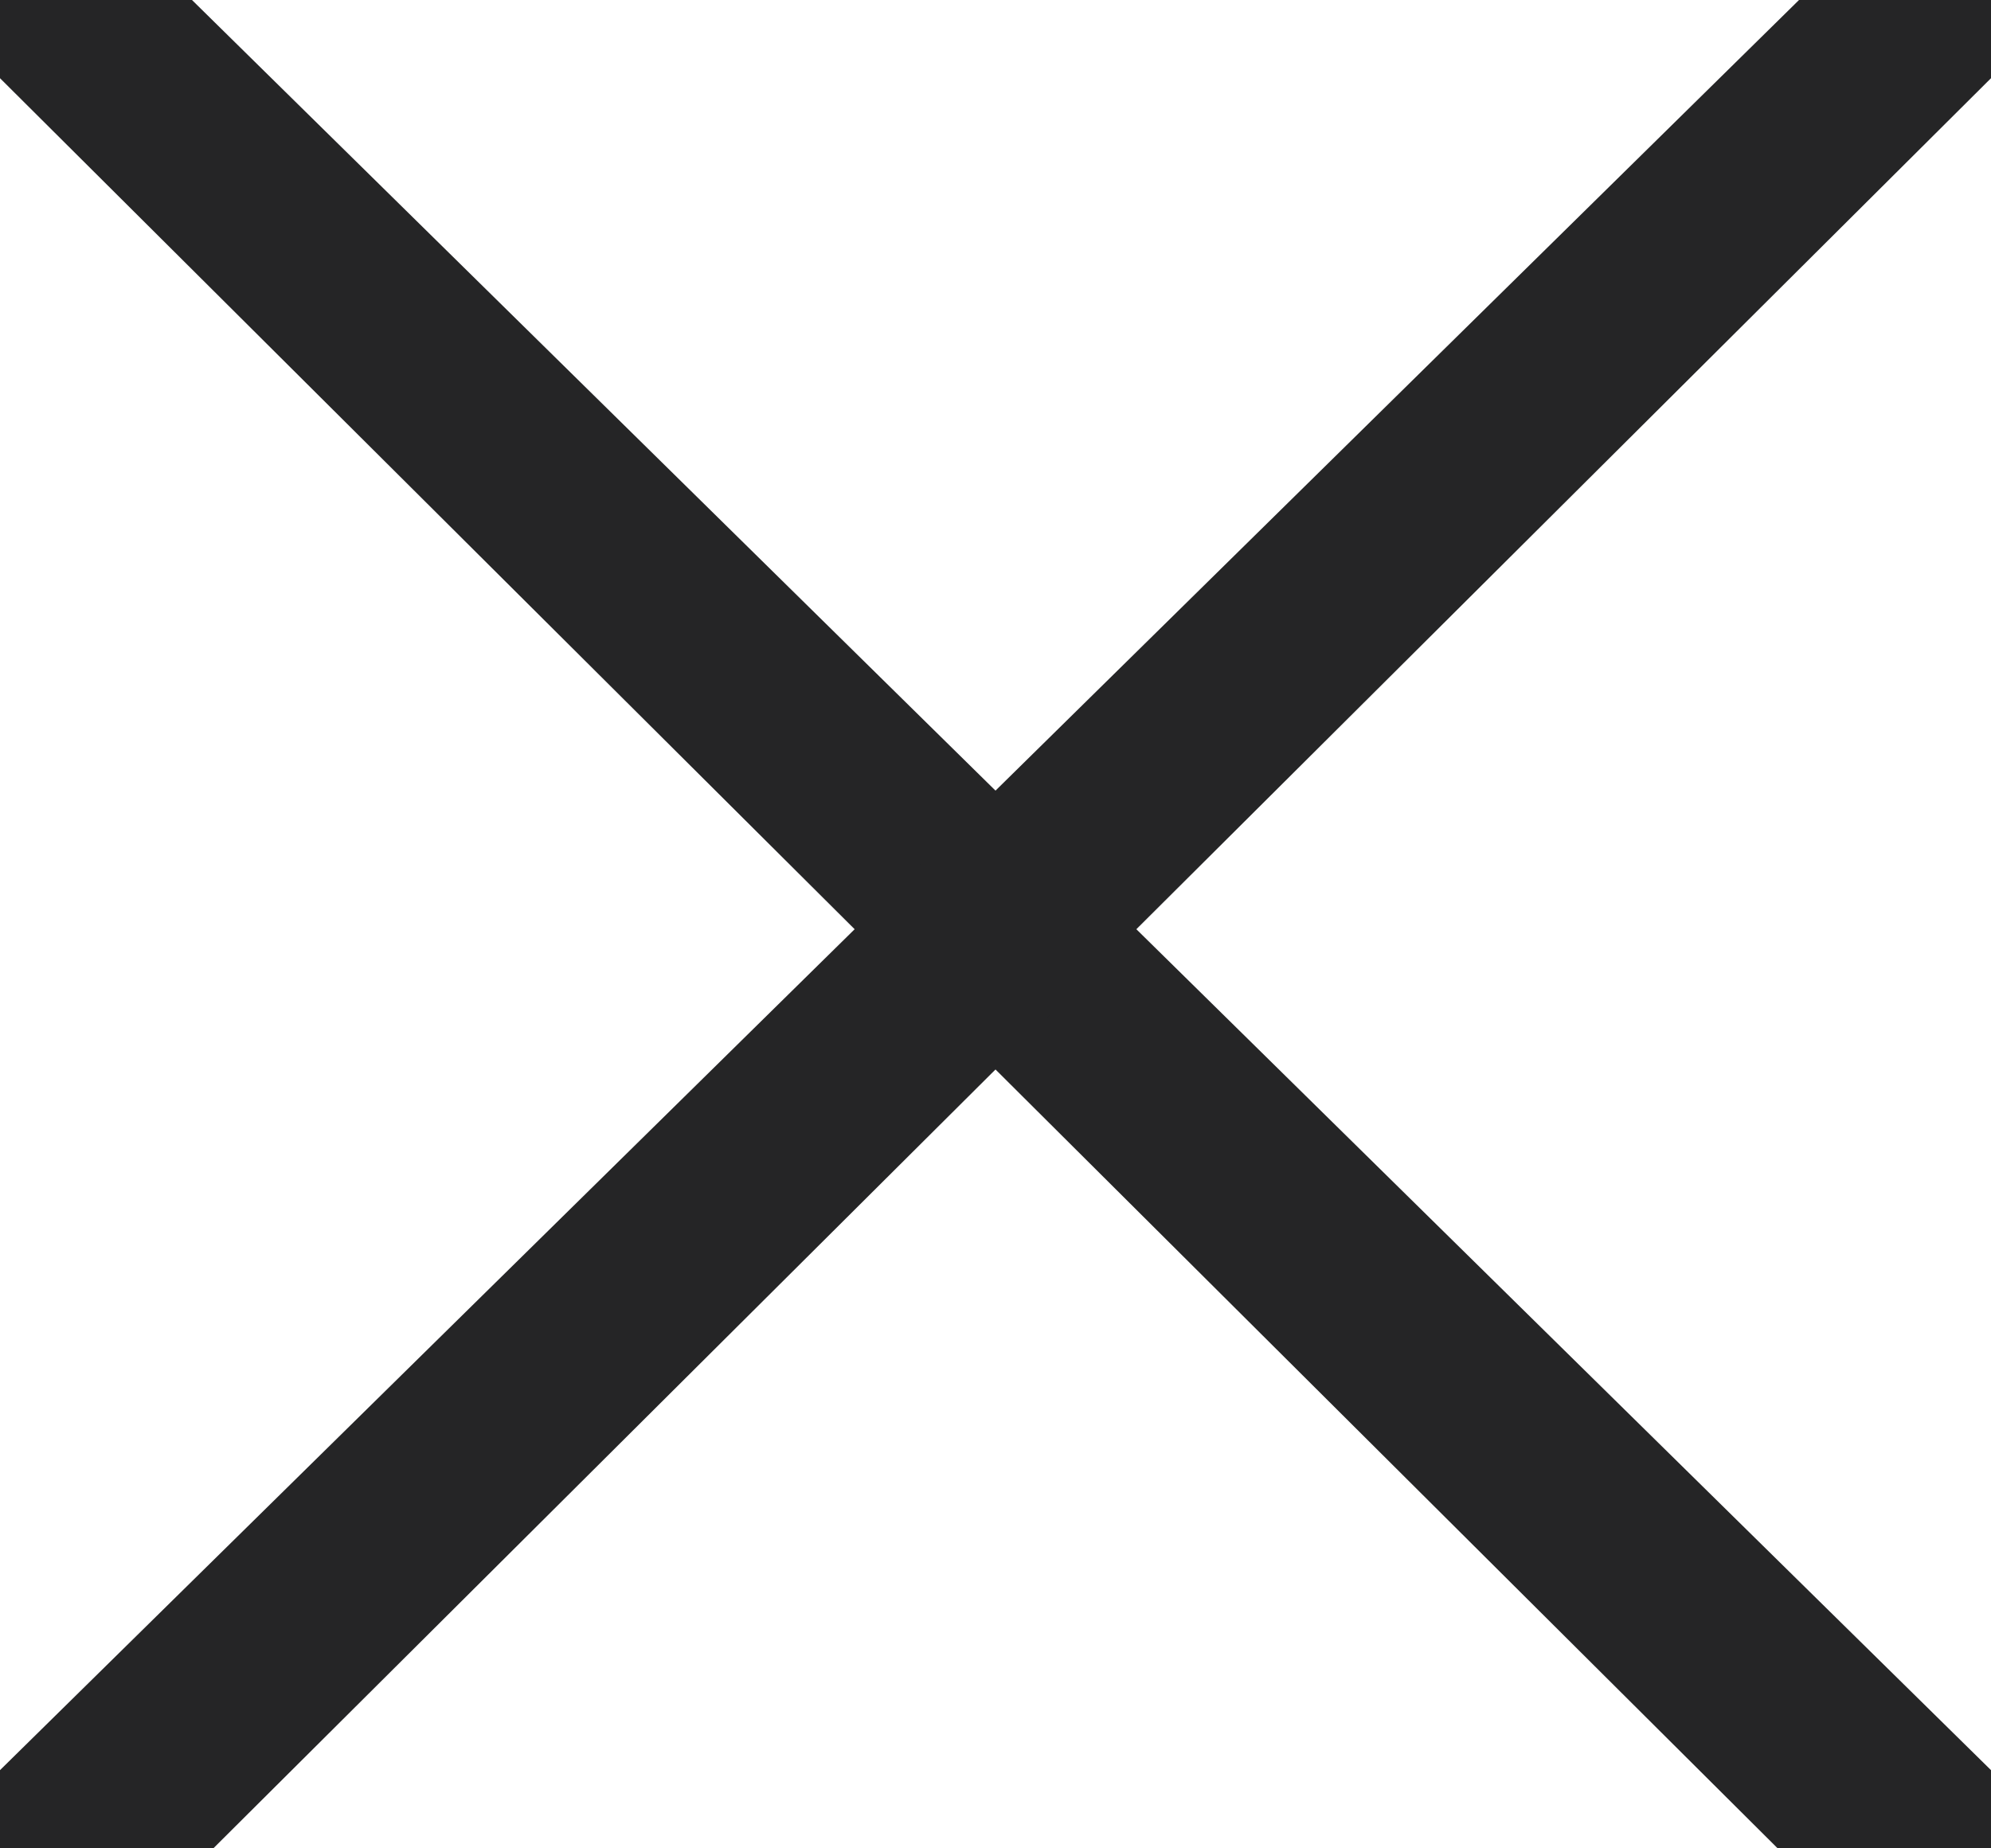
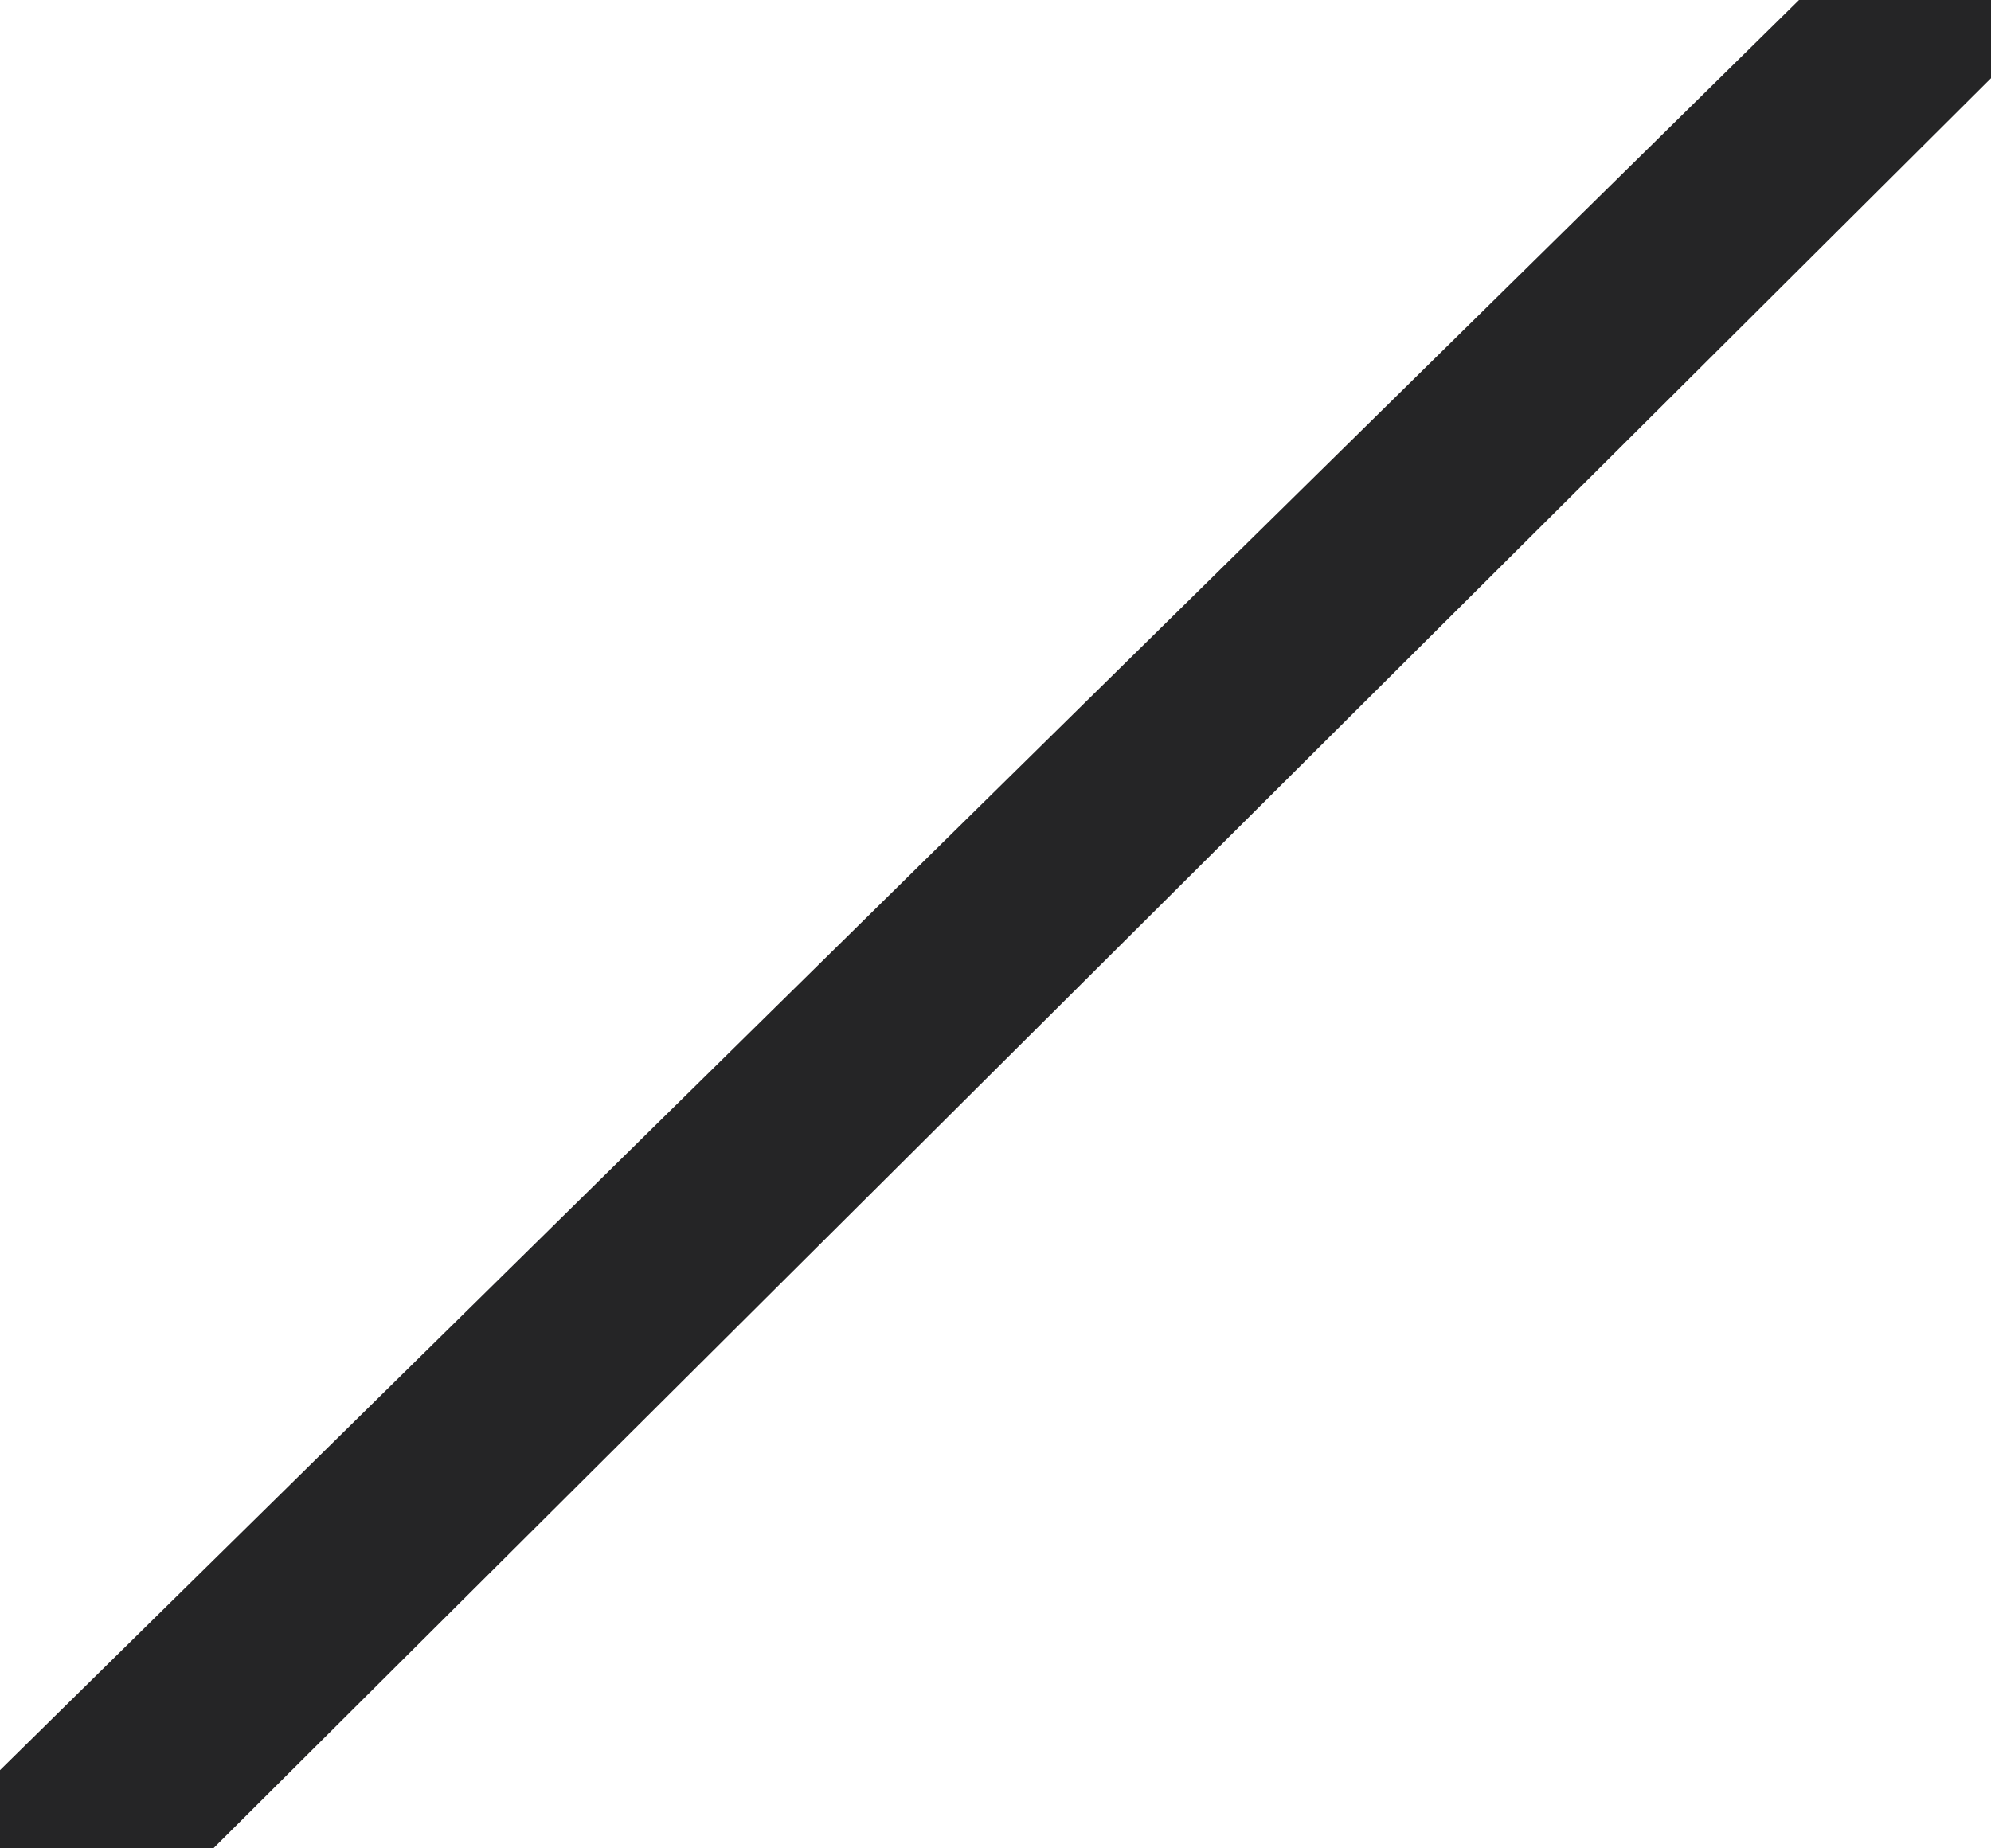
<svg xmlns="http://www.w3.org/2000/svg" version="1.1" id="레이어_2" x="0px" y="0px" viewBox="0 0 28 26" style="enable-background:new 0 0 28 26;" xml:space="preserve">
  <style type="text/css">
	.st0{fill:#252526;}
</style>
-   <polygon class="st0" points="0,1.1 25,26 28,26 28,24.9 2.7,0 0,0 " />
  <polygon class="st0" points="28,1.1 3,26 0,26 0,24.9 25.3,0 28,0 " />
</svg>